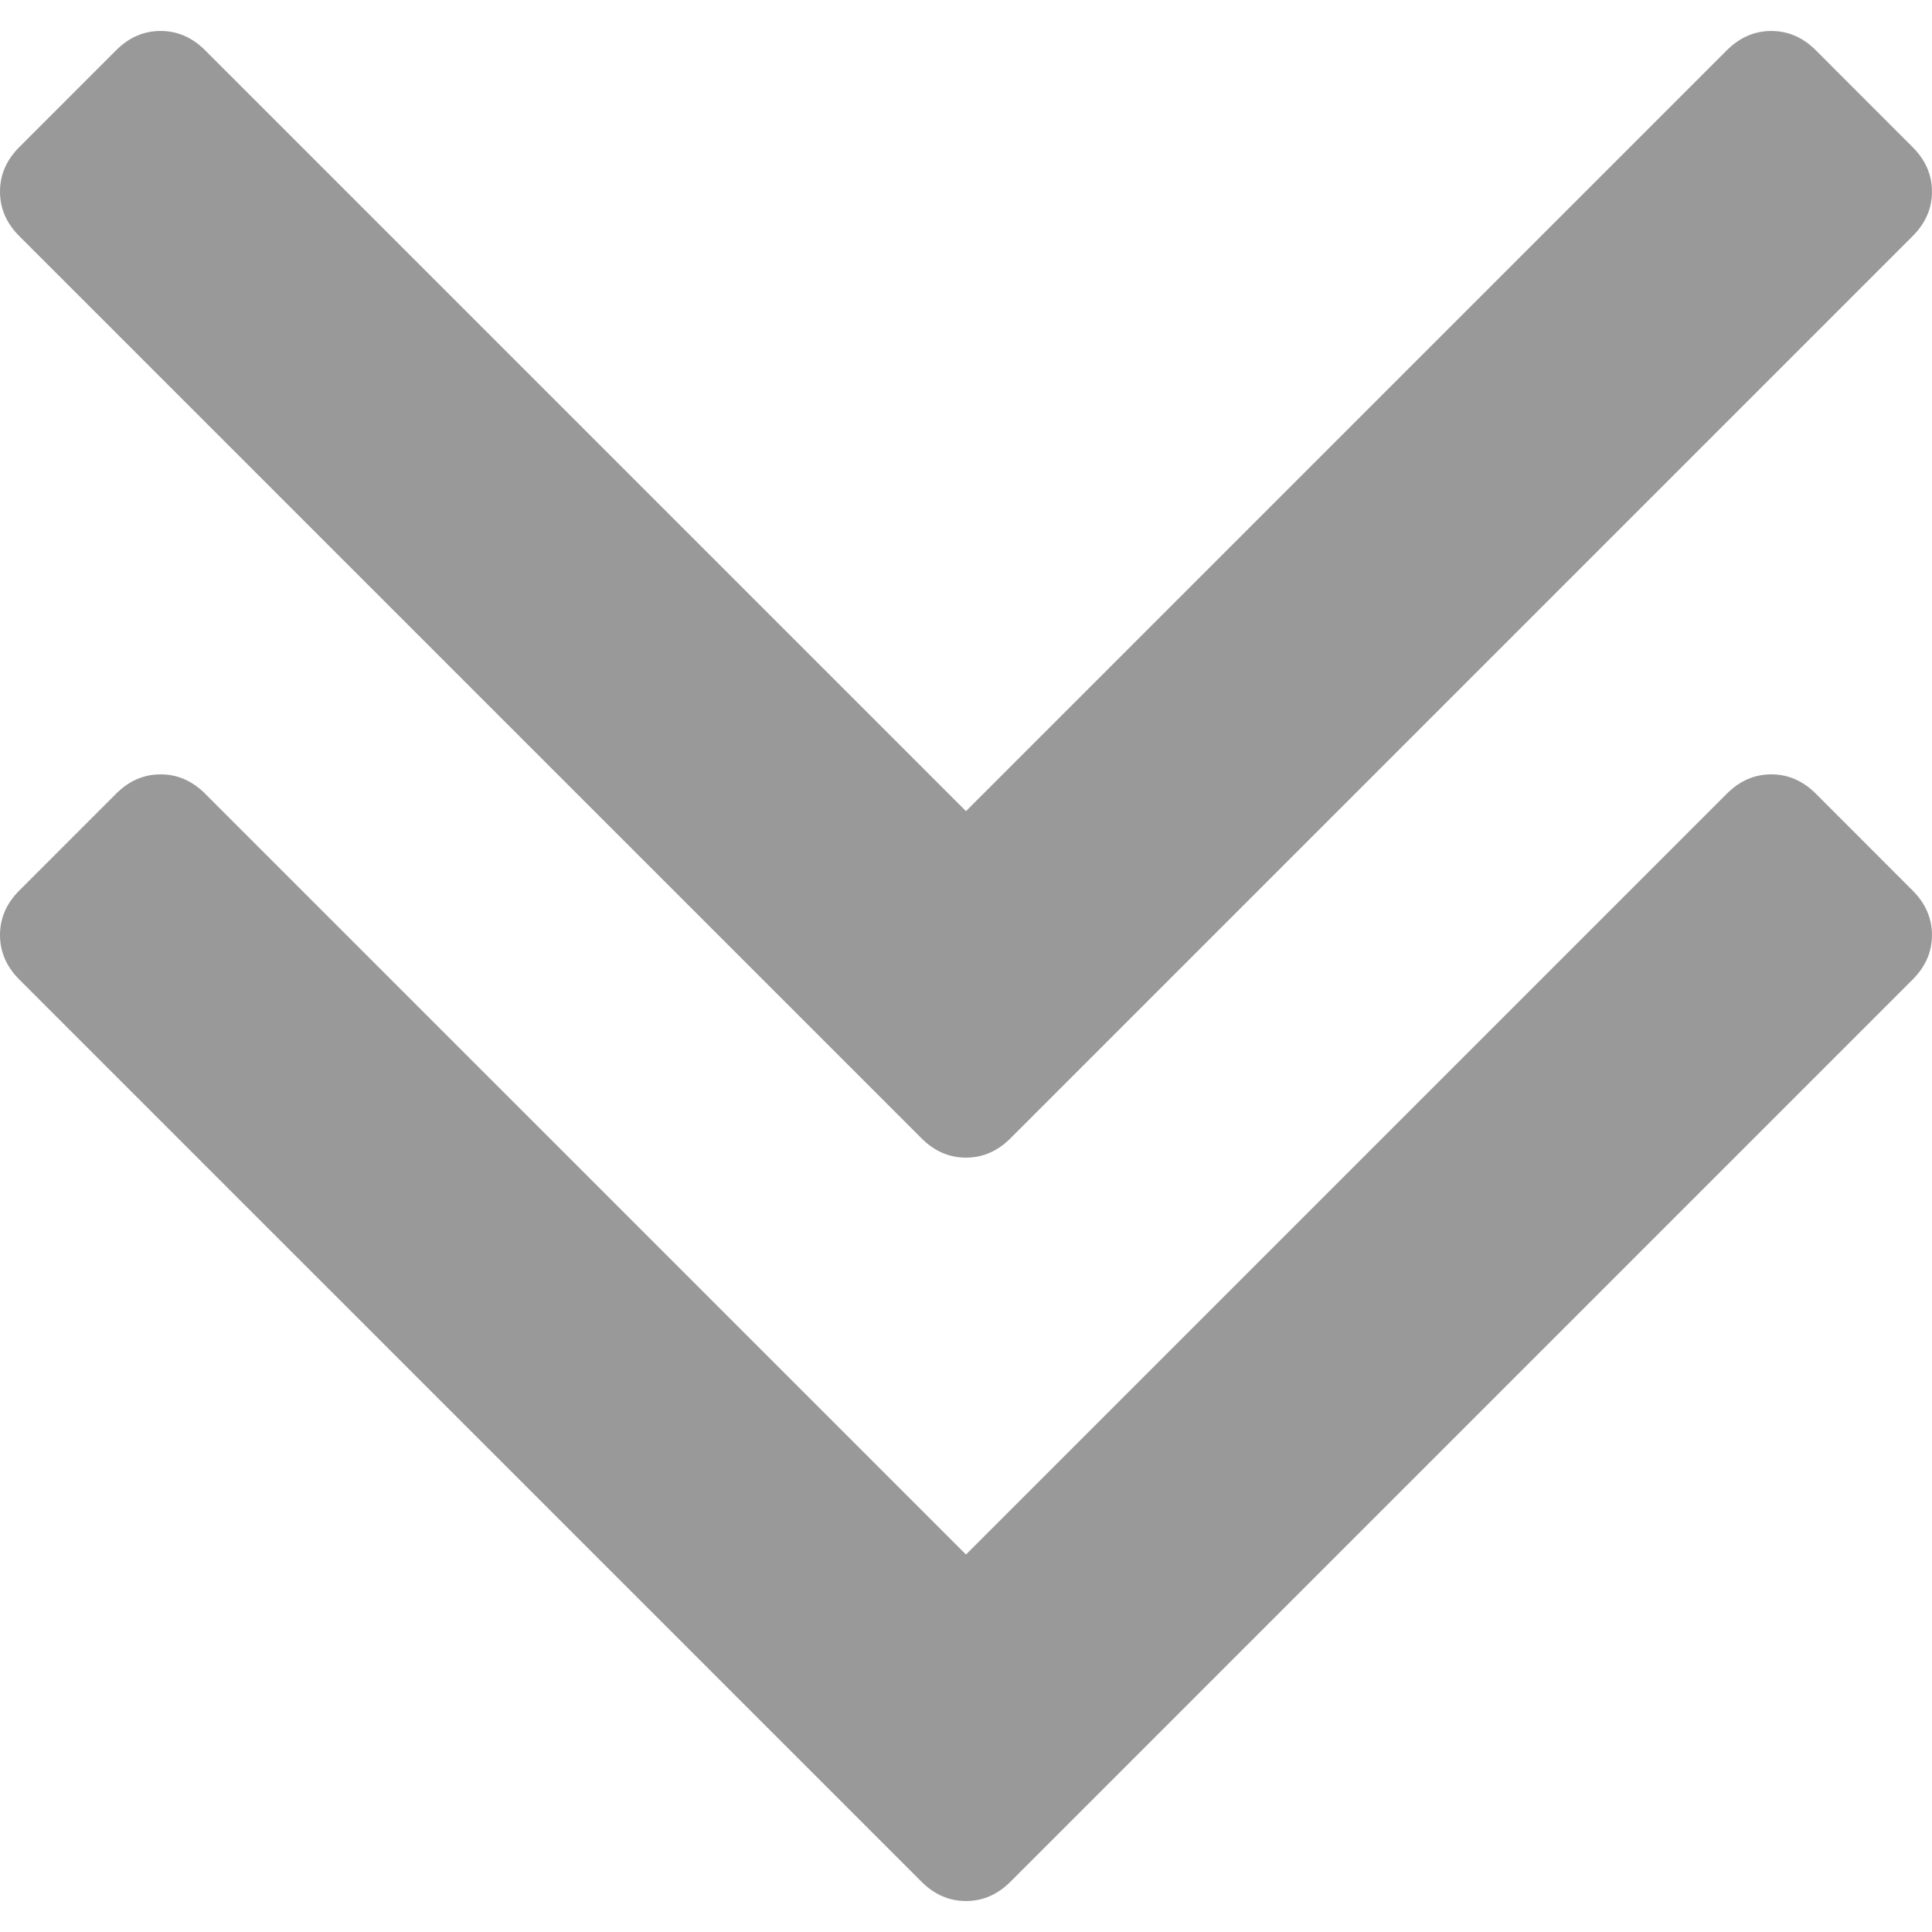
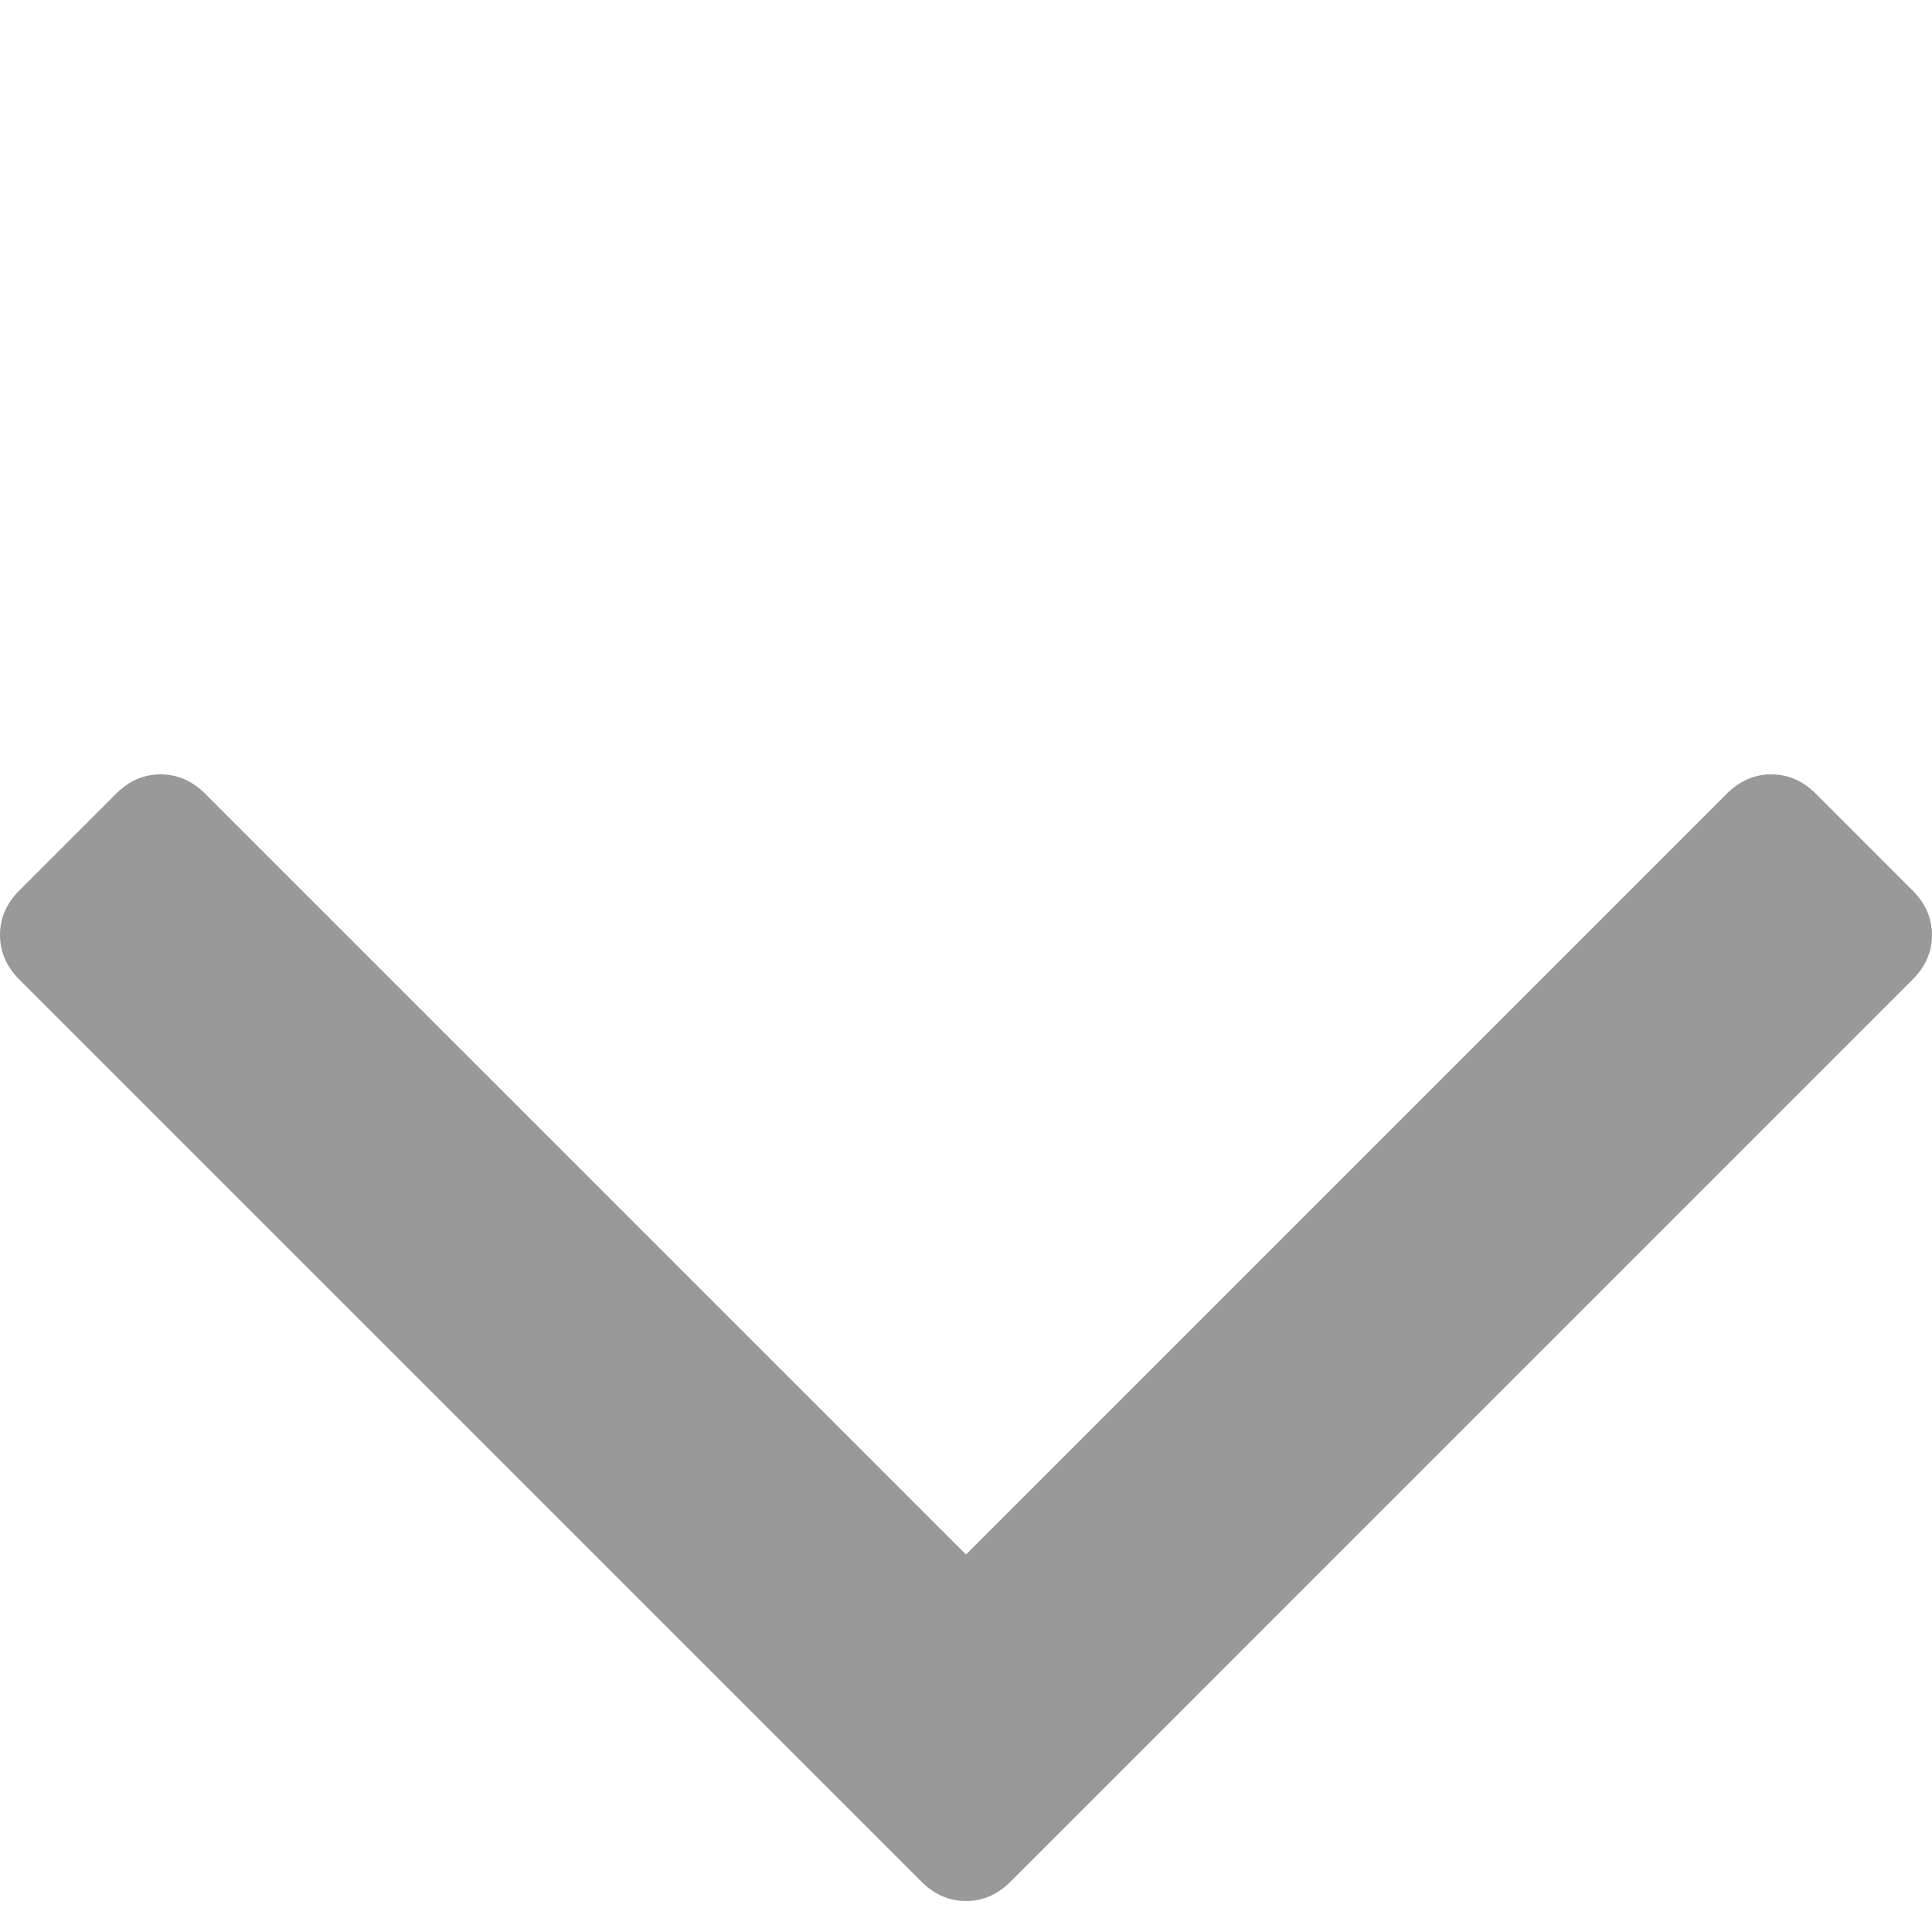
<svg xmlns="http://www.w3.org/2000/svg" version="1.1" id="Capa_1" x="0px" y="0px" width="284.93px" height="284.93px" viewBox="0 0 284.93 284.93" enable-background="new 0 0 284.93 284.93" xml:space="preserve">
  <g>
    <g>
      <path fill="#999999" d="M267.8,117.056c-1.903-1.902-4.094-2.854-6.567-2.854c-2.473,0-4.664,0.951-6.566,2.854L142.462,229.262    L30.254,117.056c-1.902-1.902-4.094-2.854-6.563-2.854c-2.478,0-4.668,0.951-6.57,2.854L2.846,131.333    C0.944,133.235,0,135.427,0,137.896c0,2.476,0.95,4.665,2.847,6.567L135.899,277.51c1.901,1.905,4.088,2.853,6.563,2.853    c2.474,0,4.665-0.949,6.565-2.853L282.07,144.465c1.906-1.903,2.856-4.091,2.856-6.57c0-2.468-0.952-4.658-2.856-6.562    L267.8,117.056z" />
-       <path fill="#999999" d="M135.899,167.873c1.901,1.905,4.088,2.855,6.563,2.855c2.474,0,4.665-0.953,6.565-2.855L282.07,34.828    c1.906-1.902,2.856-4.093,2.856-6.569c0-2.473-0.952-4.661-2.856-6.564L267.8,7.419c-1.903-1.903-4.094-2.85-6.567-2.85    c-2.473,0-4.664,0.951-6.566,2.85L142.462,119.628L30.254,7.419c-1.902-1.903-4.094-2.854-6.563-2.854    c-2.478,0-4.668,0.948-6.57,2.854L2.846,21.694C0.944,23.597,0,25.787,0,28.259c0,2.478,0.95,4.667,2.847,6.569L135.899,167.873z" />
    </g>
  </g>
</svg>